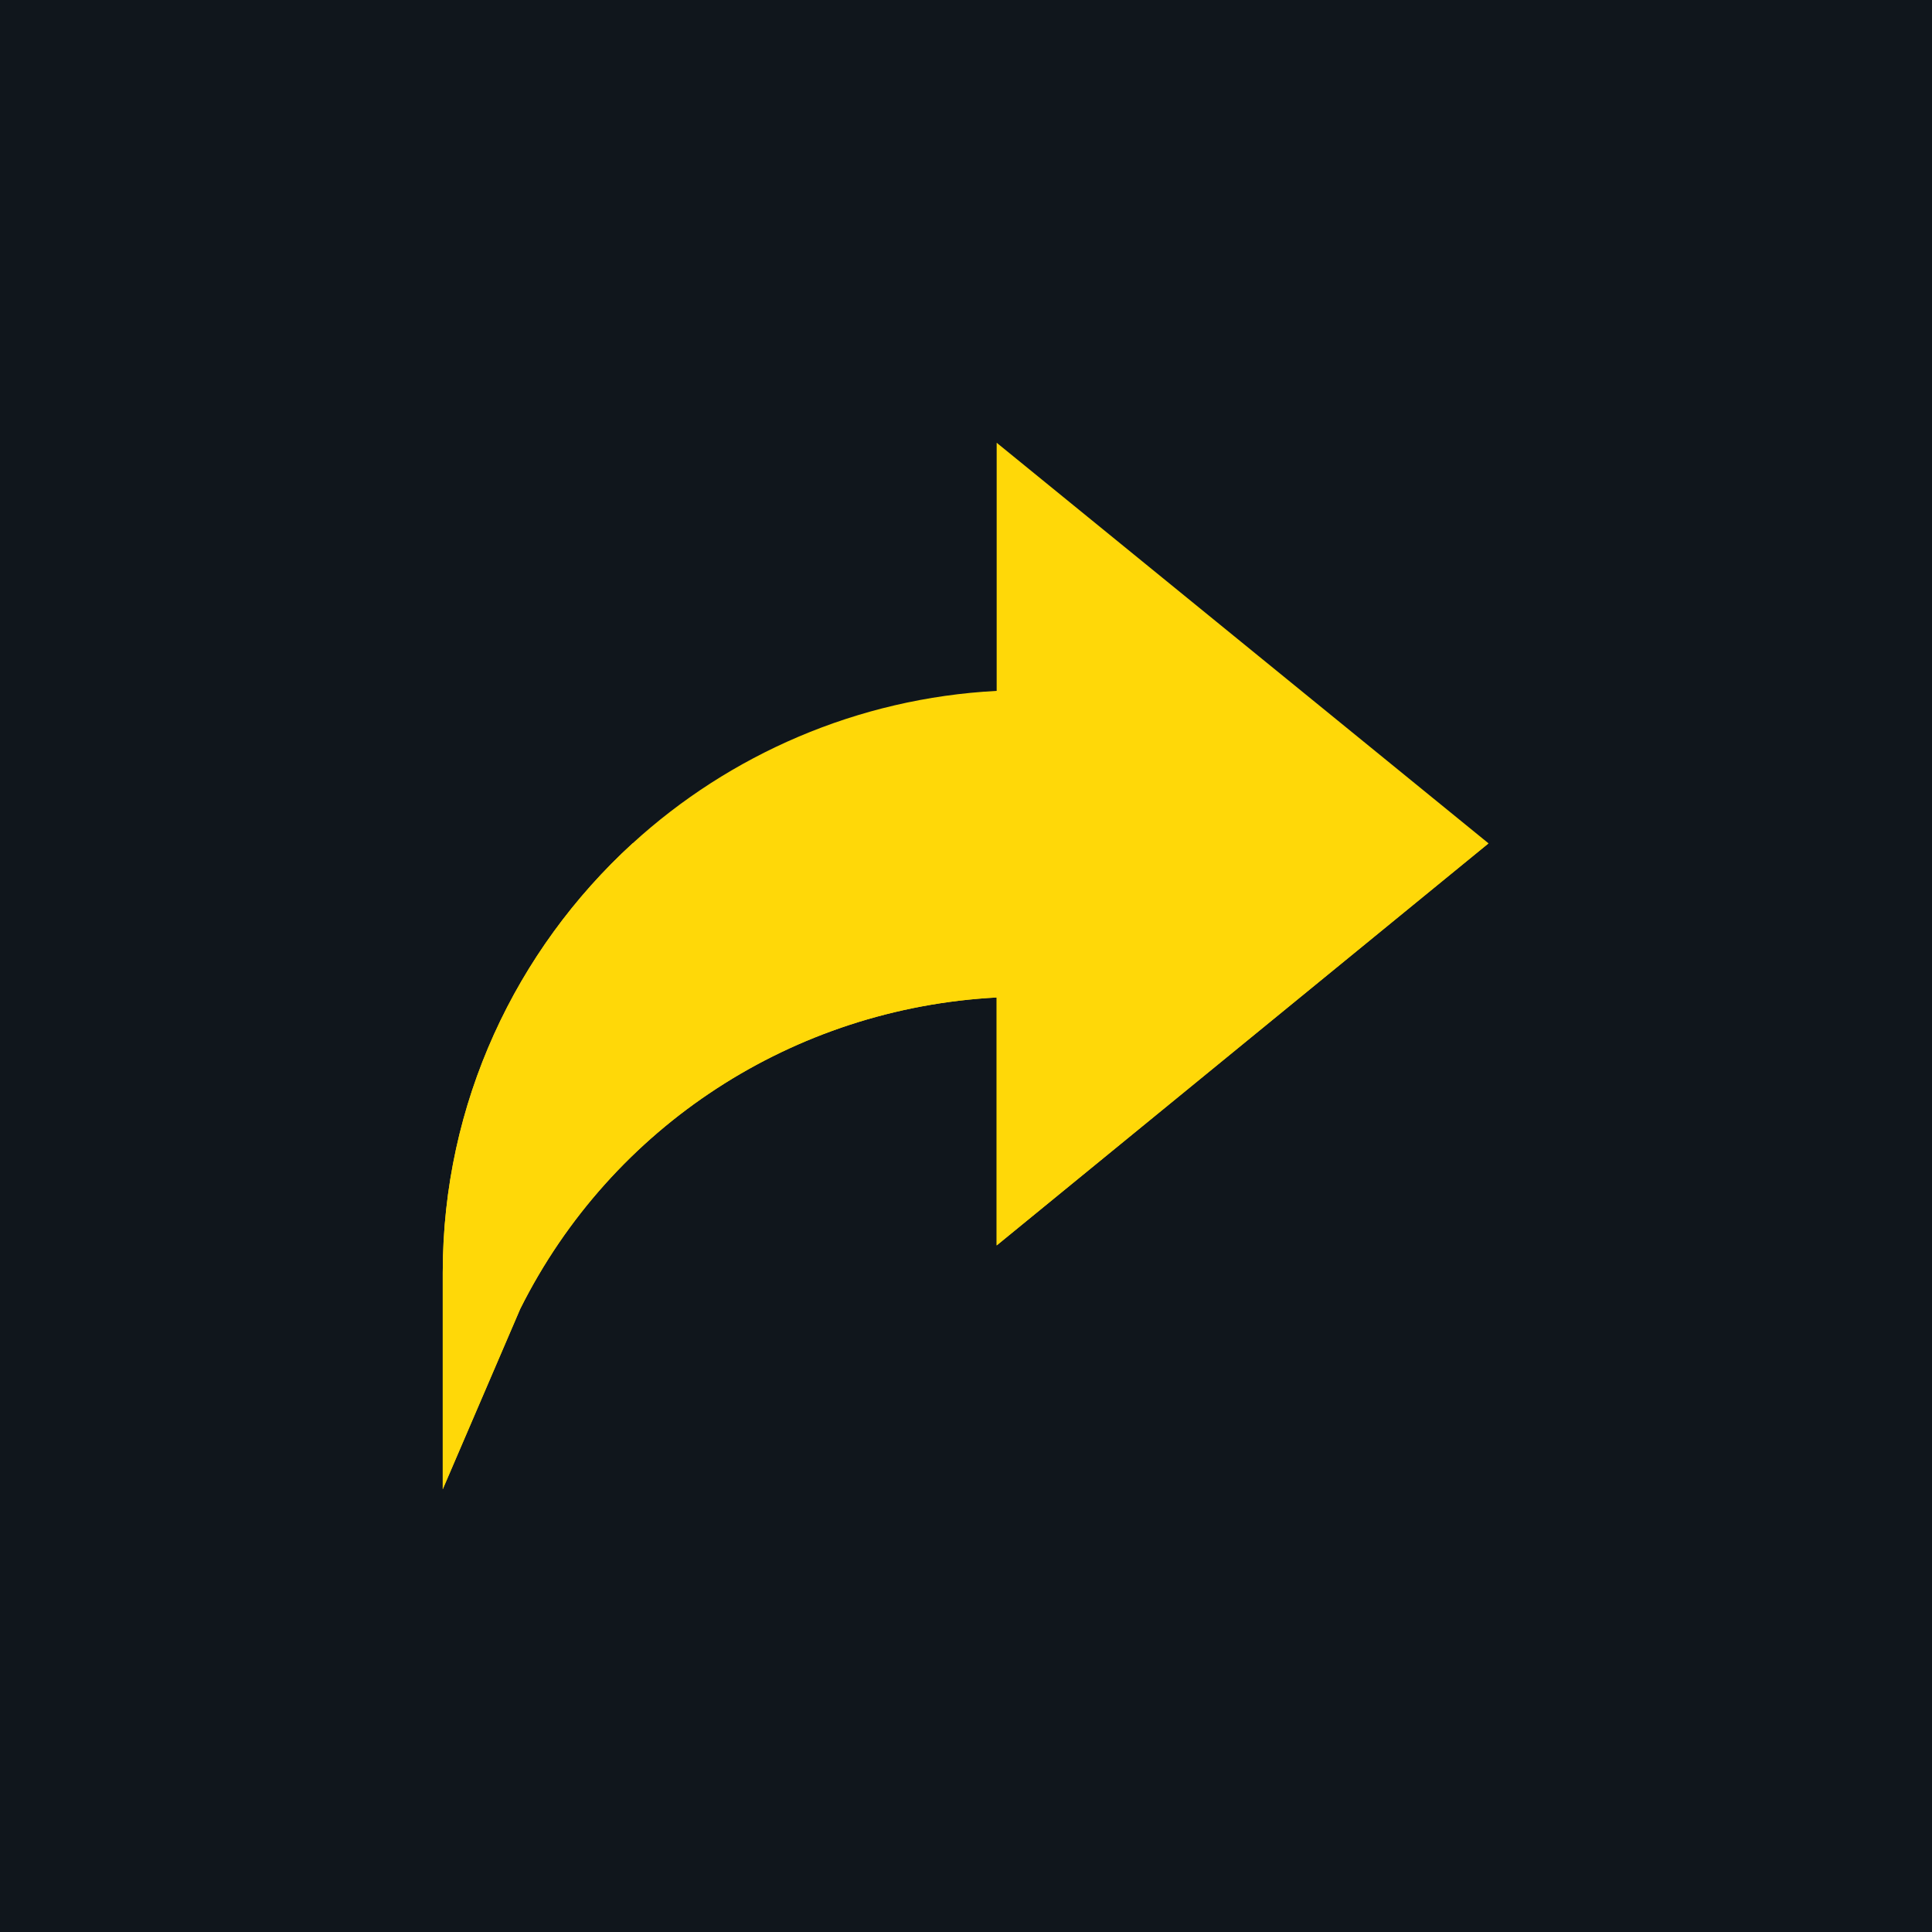
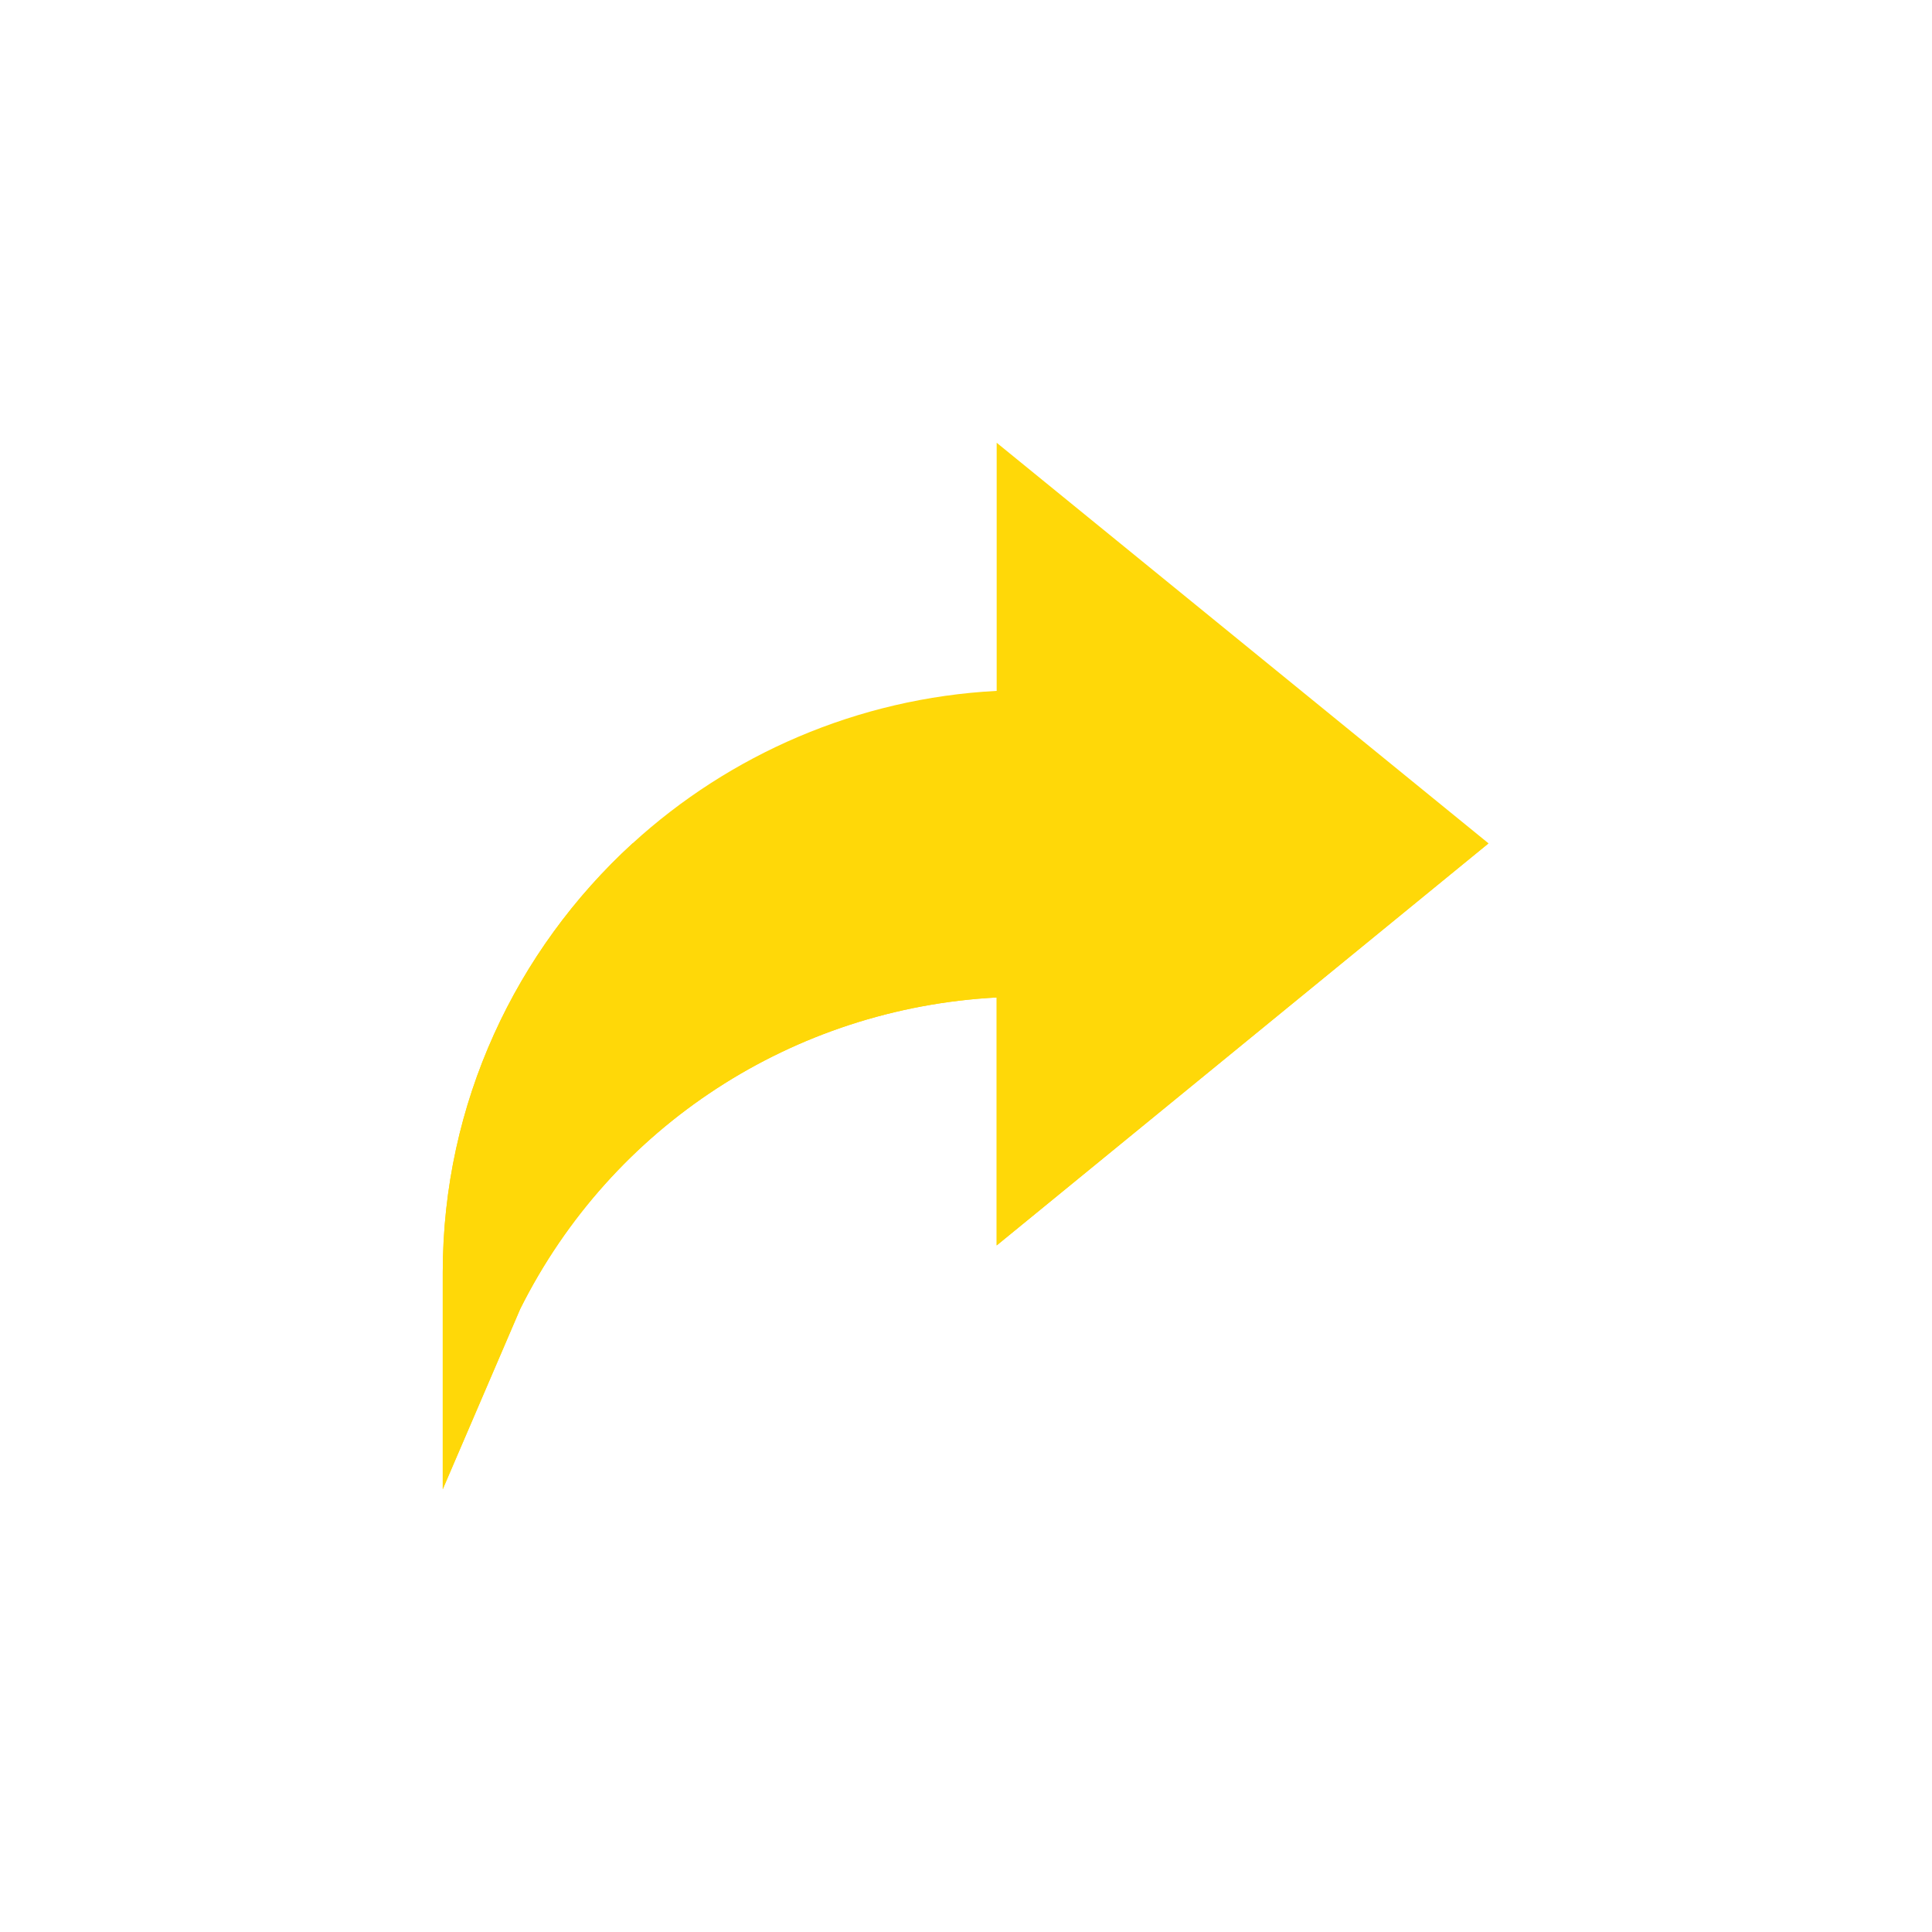
<svg xmlns="http://www.w3.org/2000/svg" width="48" height="48" viewBox="0 0 48 48" fill="none">
-   <rect width="48" height="48" fill="#10161C" />
-   <path d="M36.982 20.953L24.762 11V17.165C21.302 17.345 18.117 18.755 15.716 20.953C12.824 23.601 11 27.397 11 31.617V37L12.926 32.517C15.204 27.962 19.723 25.05 24.762 24.782V30.942L36.982 20.953Z" fill="#FFD808" />
+   <path d="M36.982 20.953L24.762 11V17.165C21.302 17.345 18.117 18.755 15.716 20.953C12.824 23.601 11 27.397 11 31.617V37L12.926 32.517C15.204 27.962 19.723 25.05 24.762 24.782V30.942Z" fill="#FFD808" />
  <path d="M11 31.617V37L12.926 32.517C15.204 27.962 19.723 25.05 24.762 24.782V30.942L36.982 20.953H15.716C12.824 23.601 11 27.397 11 31.617Z" fill="#FFD808" />
</svg>